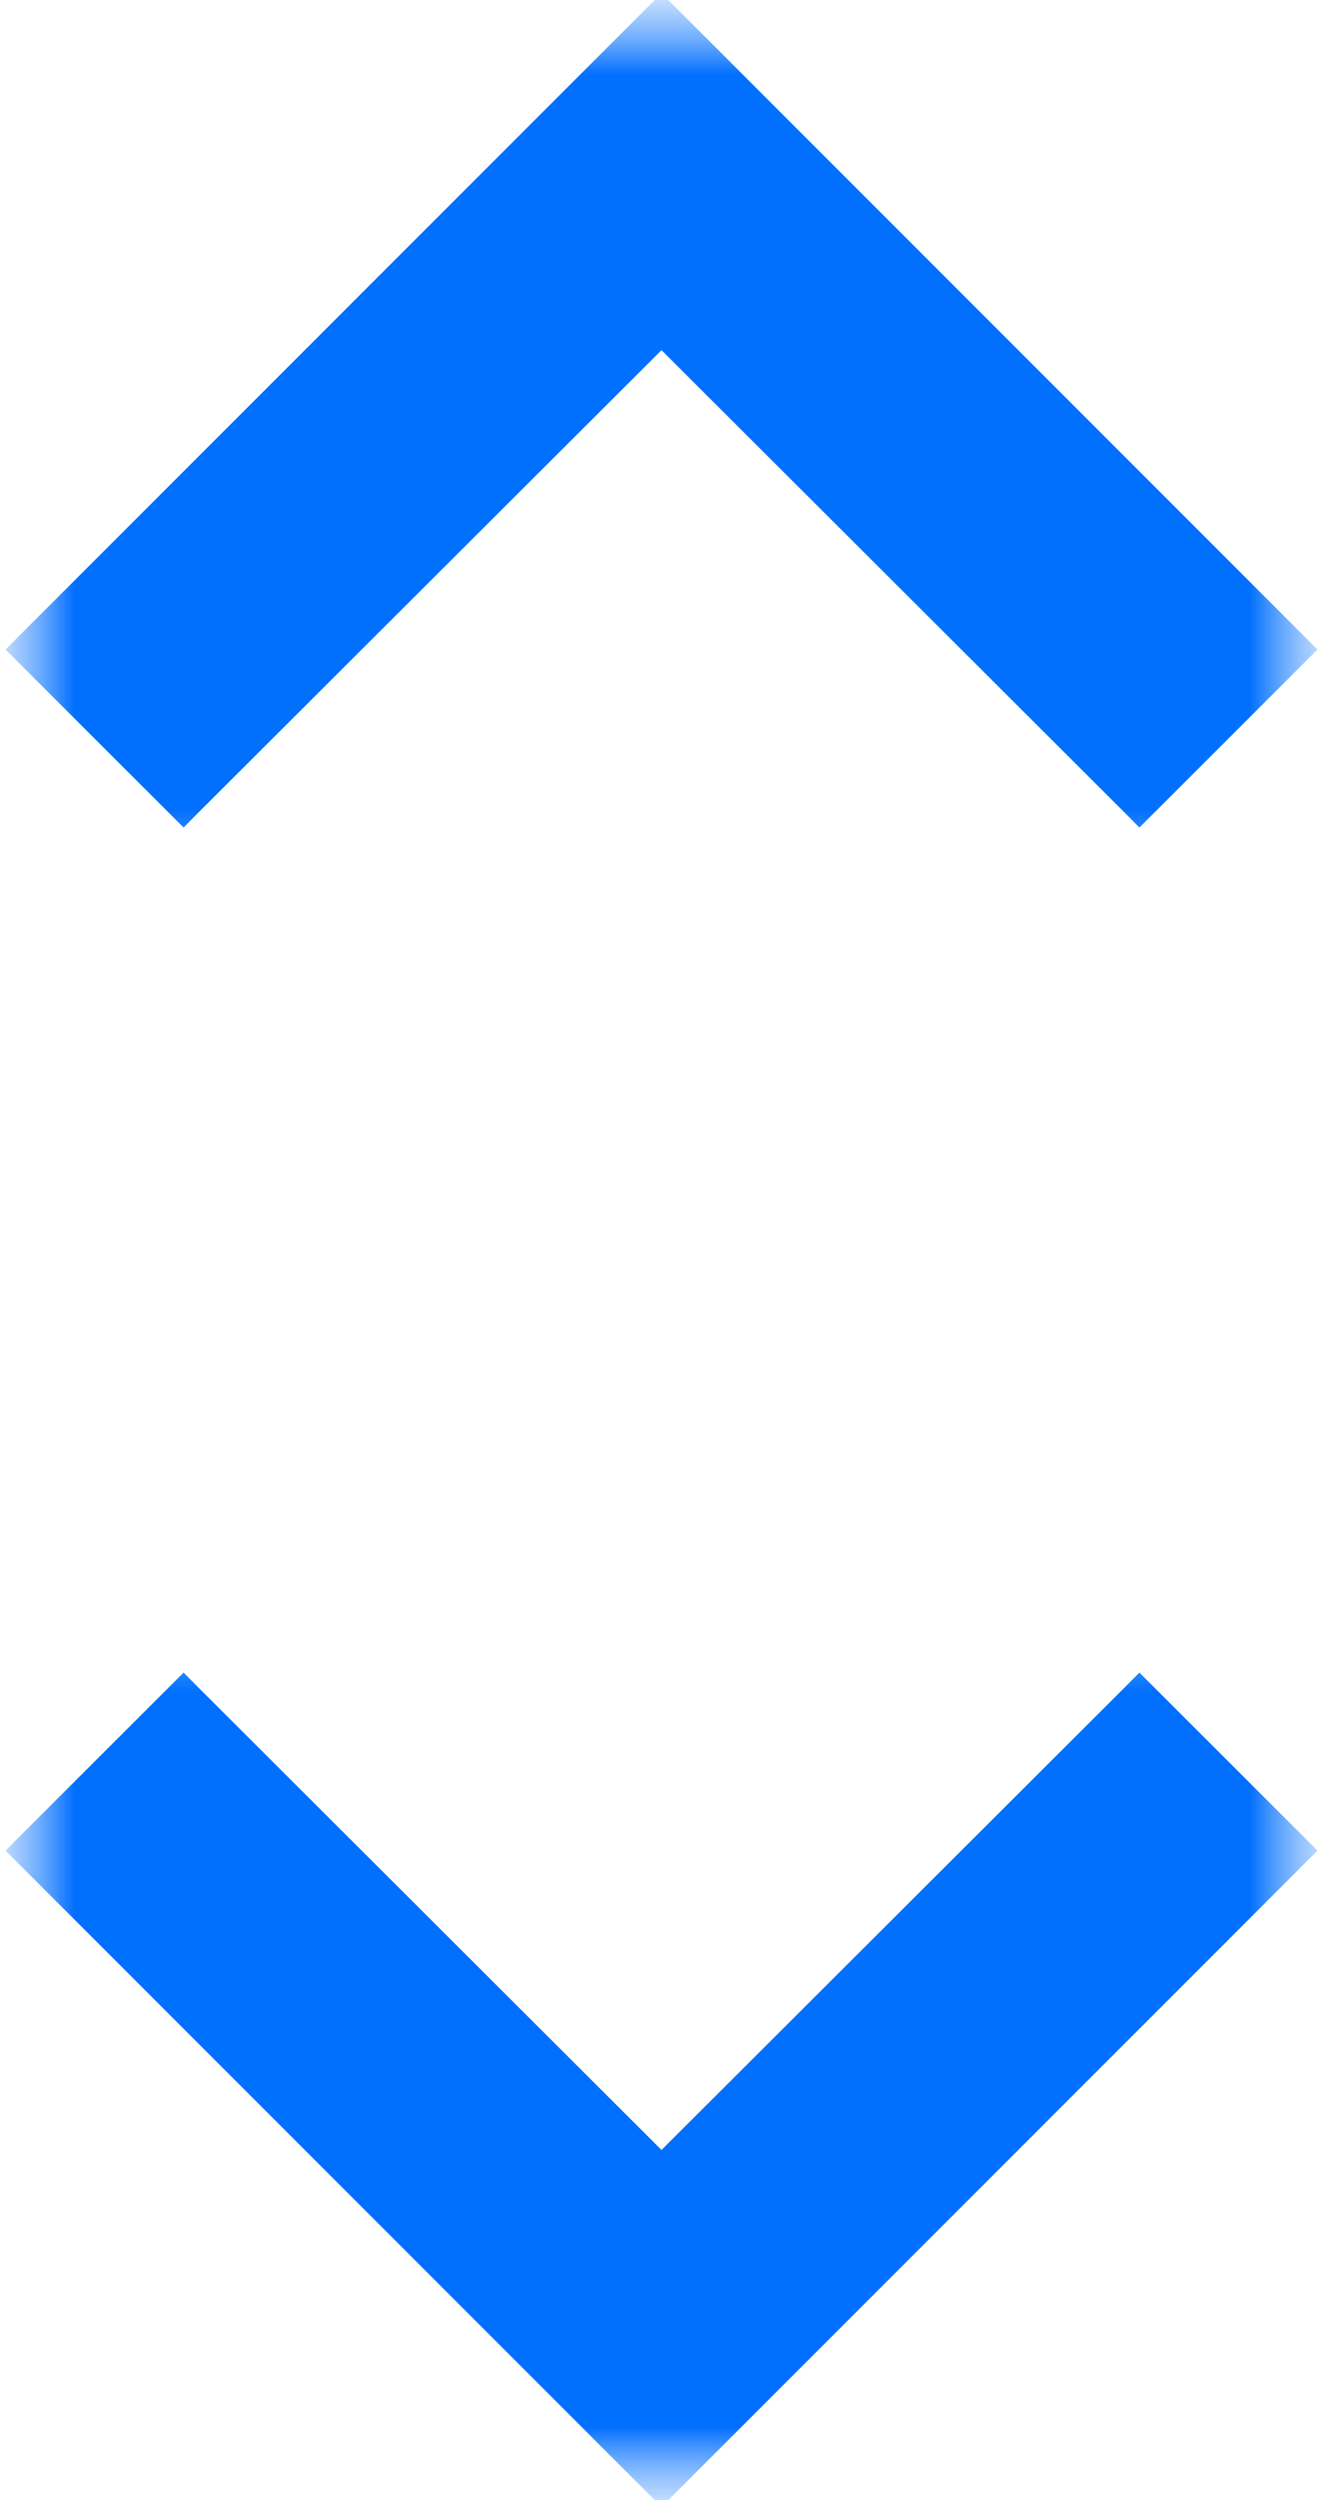
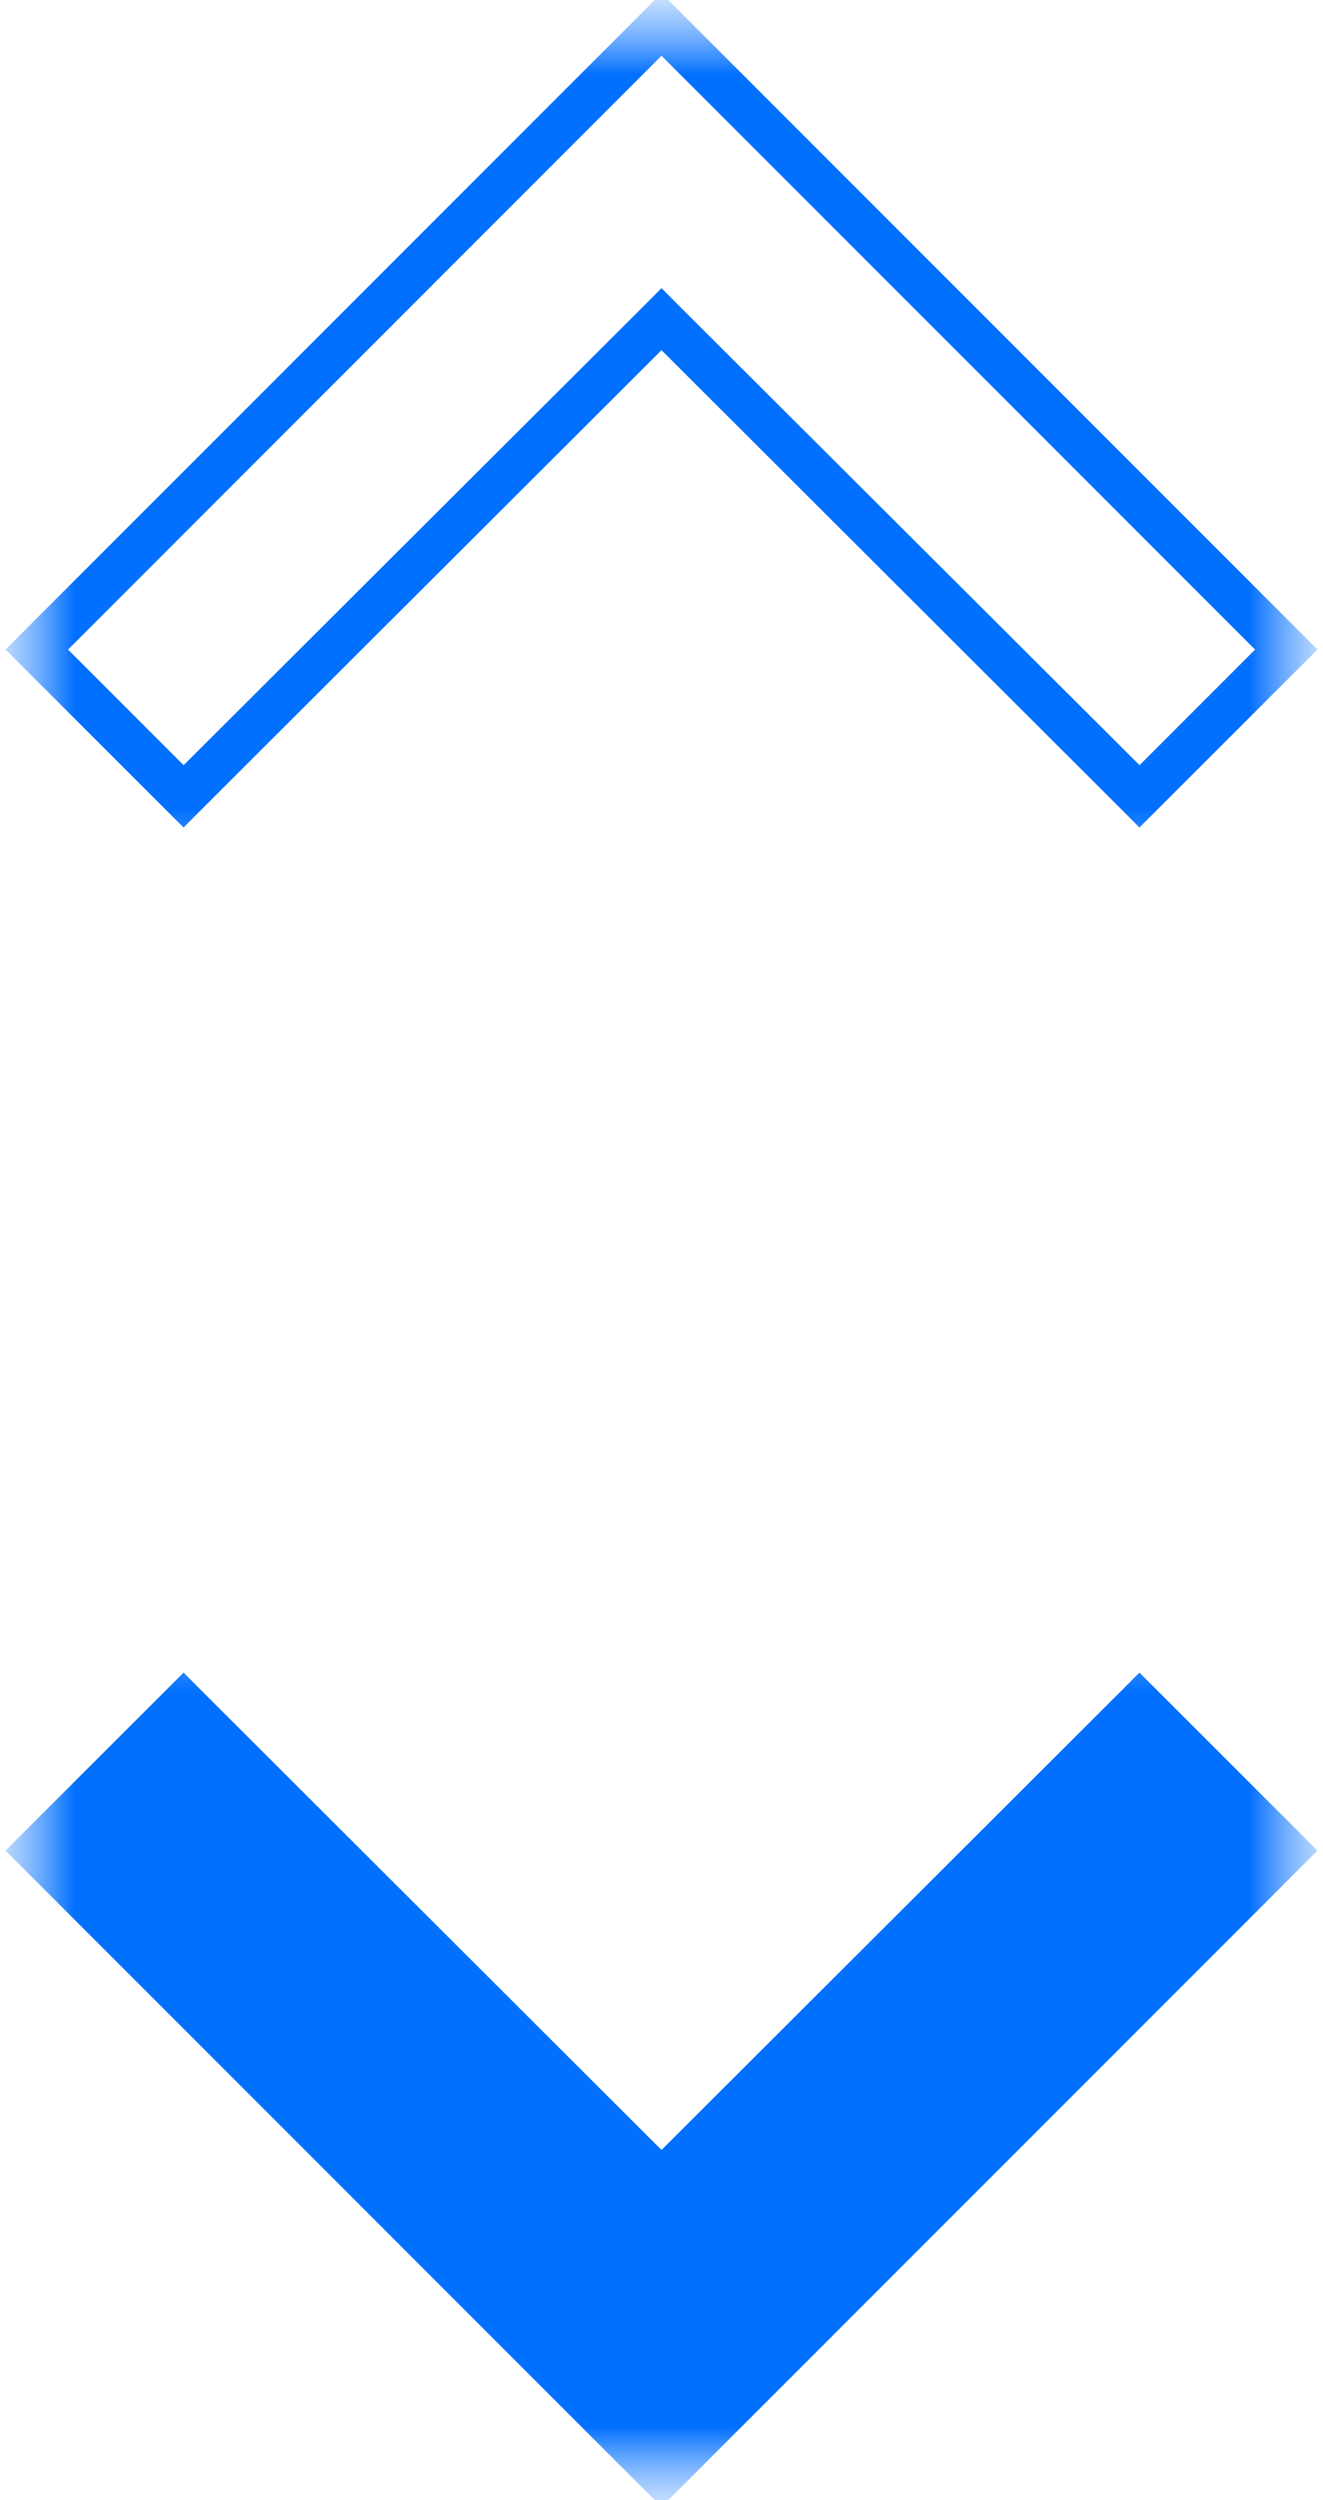
<svg xmlns="http://www.w3.org/2000/svg" width="9" height="17" viewBox="0 0 9 17" fill="none">
  <mask id="mask0_2694_191" style="mask-type:alpha" maskUnits="userSpaceOnUse" x="0" y="0" width="9" height="17">
    <rect width="9" height="17" fill="#D9D9D9" />
  </mask>
  <g mask="url(#mask0_2694_191)">
    <mask id="mask1_2694_191" style="mask-type:alpha" maskUnits="userSpaceOnUse" x="0" y="0" width="9" height="6">
      <rect width="9" height="6" fill="#D9D9D9" />
    </mask>
    <g mask="url(#mask1_2694_191)">
-       <path d="M4.5 0.167L8.75 4.417L7.751 5.415L4.5 2.171L1.249 5.415L0.25 4.417L4.5 0.167Z" fill="#0270FE" />
      <path d="M4.394 0.06L0.144 4.31L0.038 4.417L0.144 4.523L1.249 5.627L1.354 5.521L4.5 2.381L7.646 5.521L7.751 5.627L8.856 4.523L8.962 4.417L8.856 4.31L4.606 0.06L4.5 -0.045L4.394 0.06ZM8.538 4.417L7.752 5.203L4.605 2.065L4.5 1.959L4.395 2.065L1.249 5.203L0.463 4.417L4.5 0.379L8.538 4.417Z" fill="#0270FE" />
    </g>
    <mask id="mask2_2694_191" style="mask-type:alpha" maskUnits="userSpaceOnUse" x="0" y="11" width="9" height="6">
      <rect width="9" height="6" transform="matrix(1 0 0 -1 0 17)" fill="#D9D9D9" />
    </mask>
    <g mask="url(#mask2_2694_191)">
      <path d="M4.5 16.834L8.75 12.584L7.751 11.585L4.5 14.829L1.249 11.585L0.25 12.584L4.5 16.834Z" fill="#0270FE" />
      <path d="M4.394 16.94L0.144 12.69L0.038 12.584L0.144 12.477L1.249 11.373L1.354 11.479L4.5 14.619L7.646 11.479L7.751 11.373L8.856 12.477L8.962 12.584L8.856 12.69L4.606 16.94L4.5 17.045L4.394 16.94ZM8.538 12.584L7.752 11.797L4.605 14.935L4.5 15.04L4.395 14.935L1.249 11.797L0.463 12.584L4.5 16.621L8.538 12.584Z" fill="#0270FE" />
    </g>
  </g>
</svg>